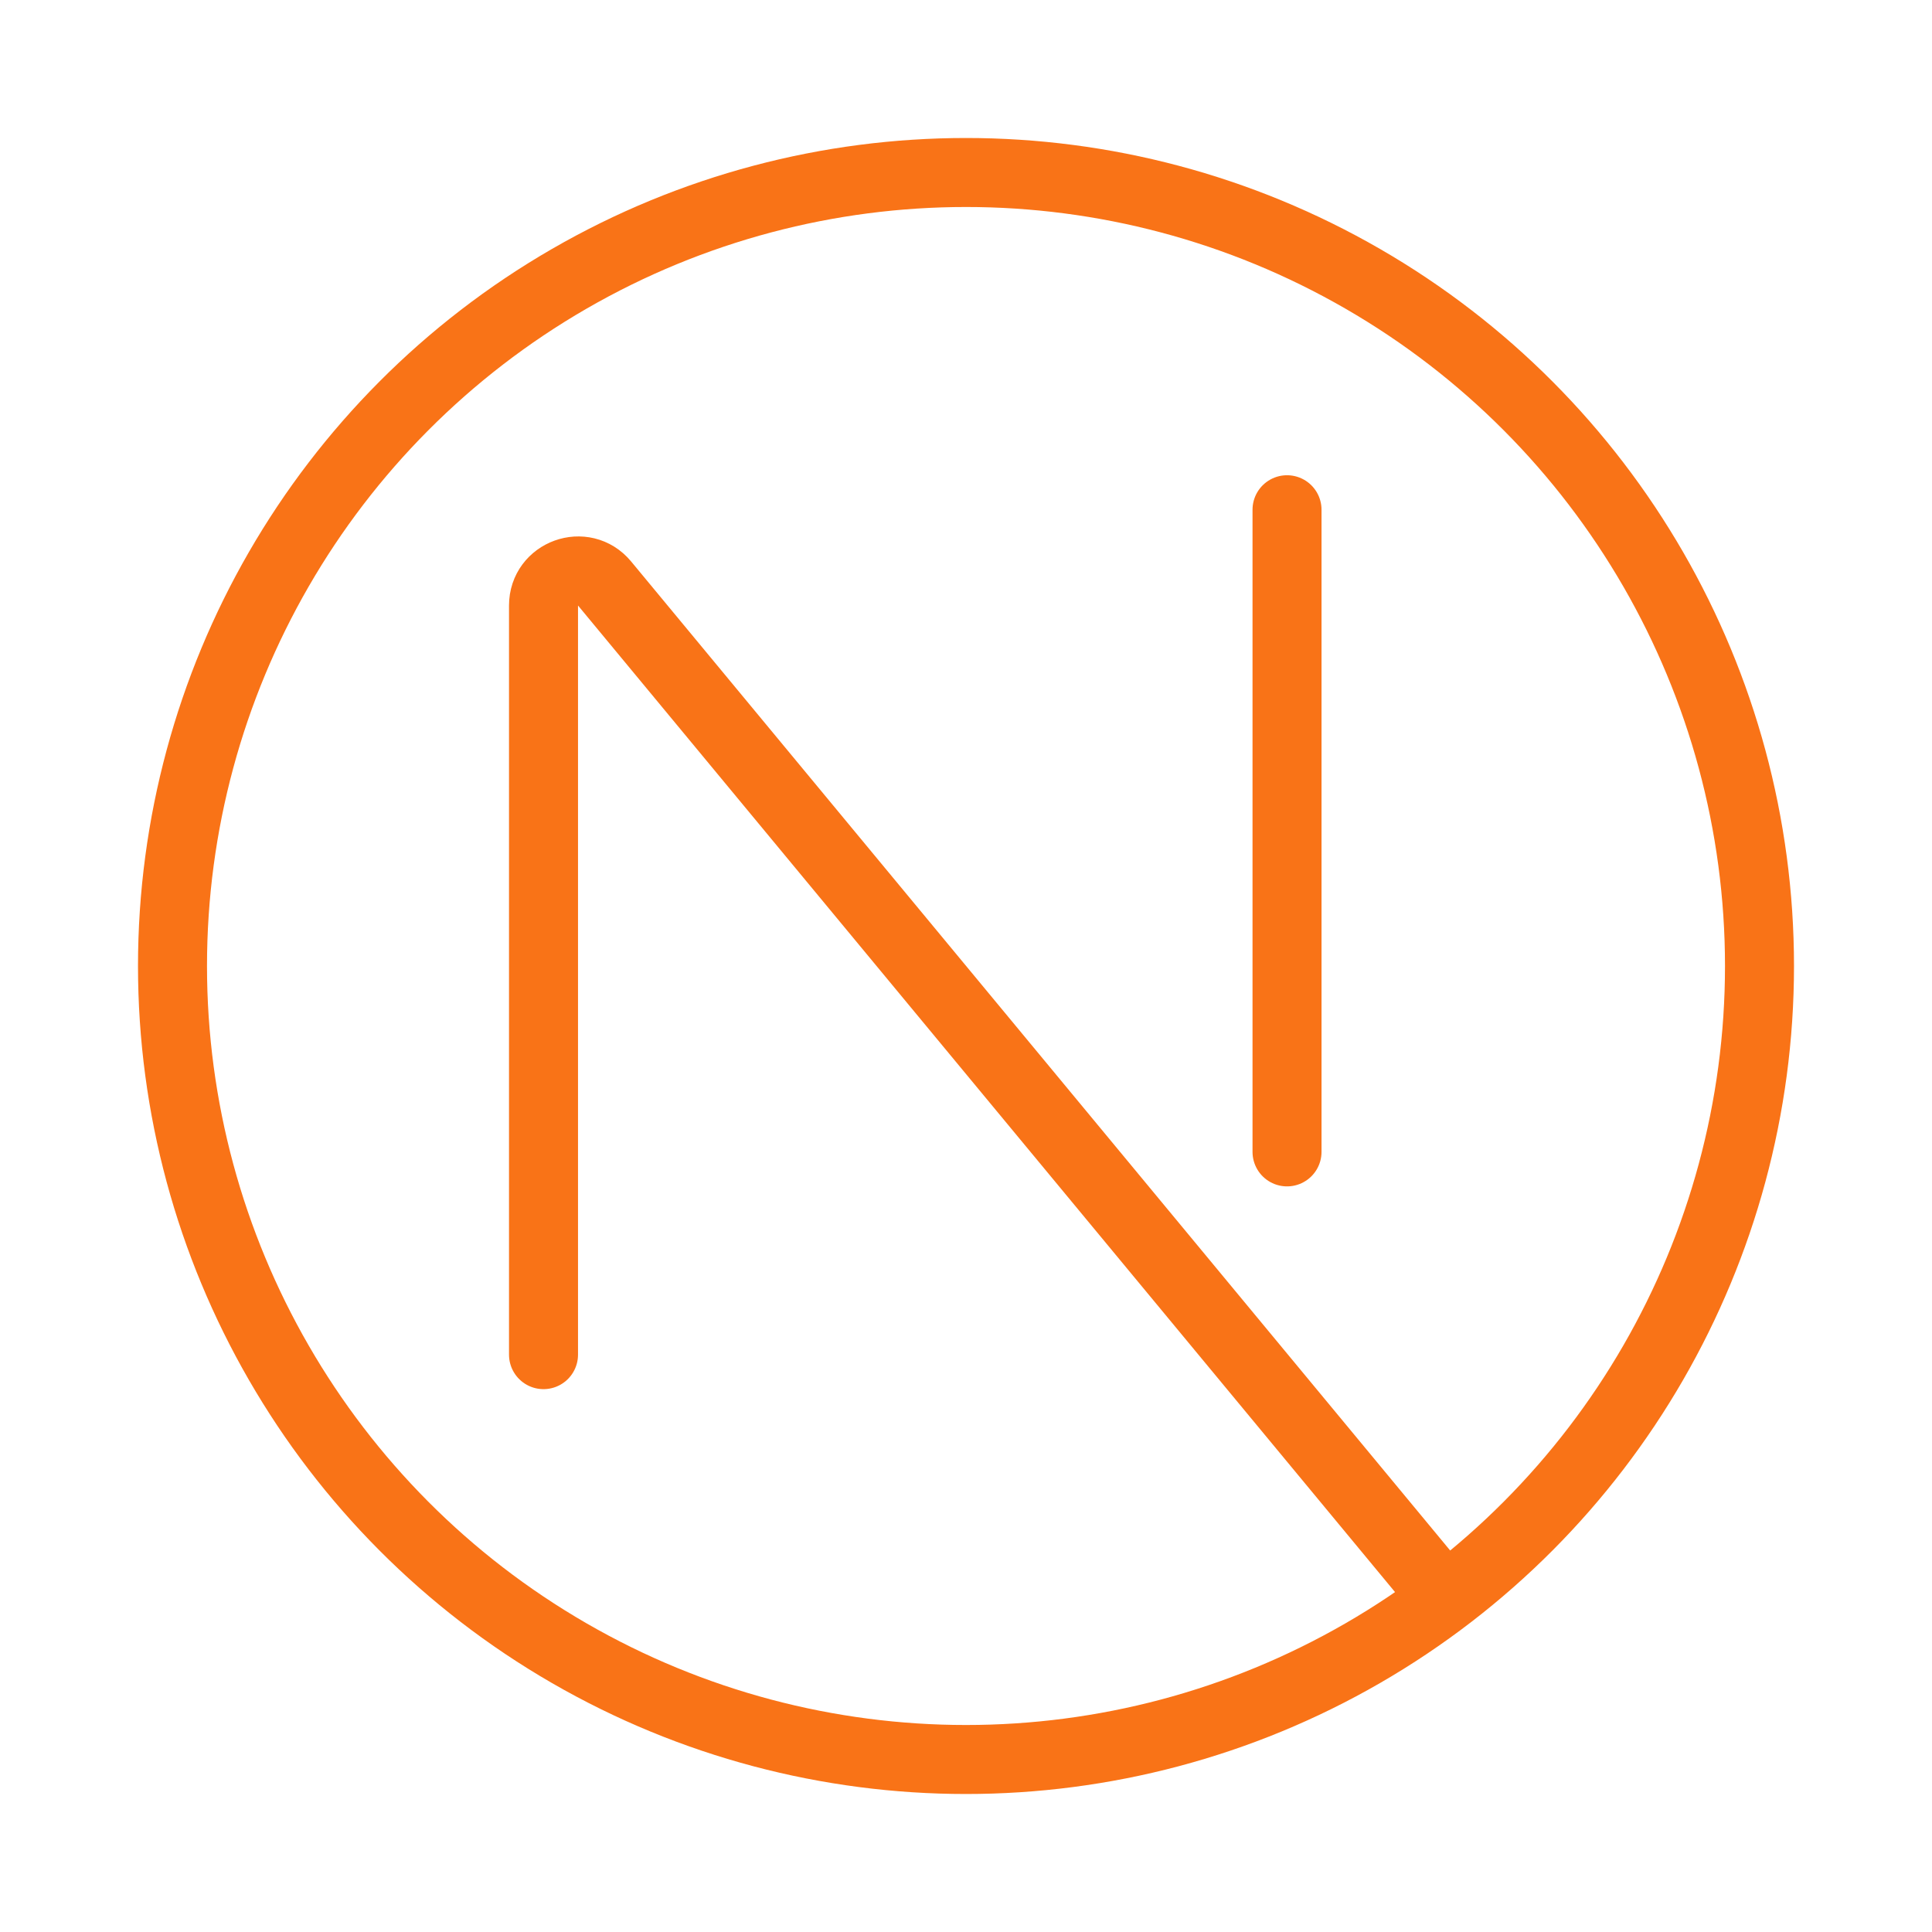
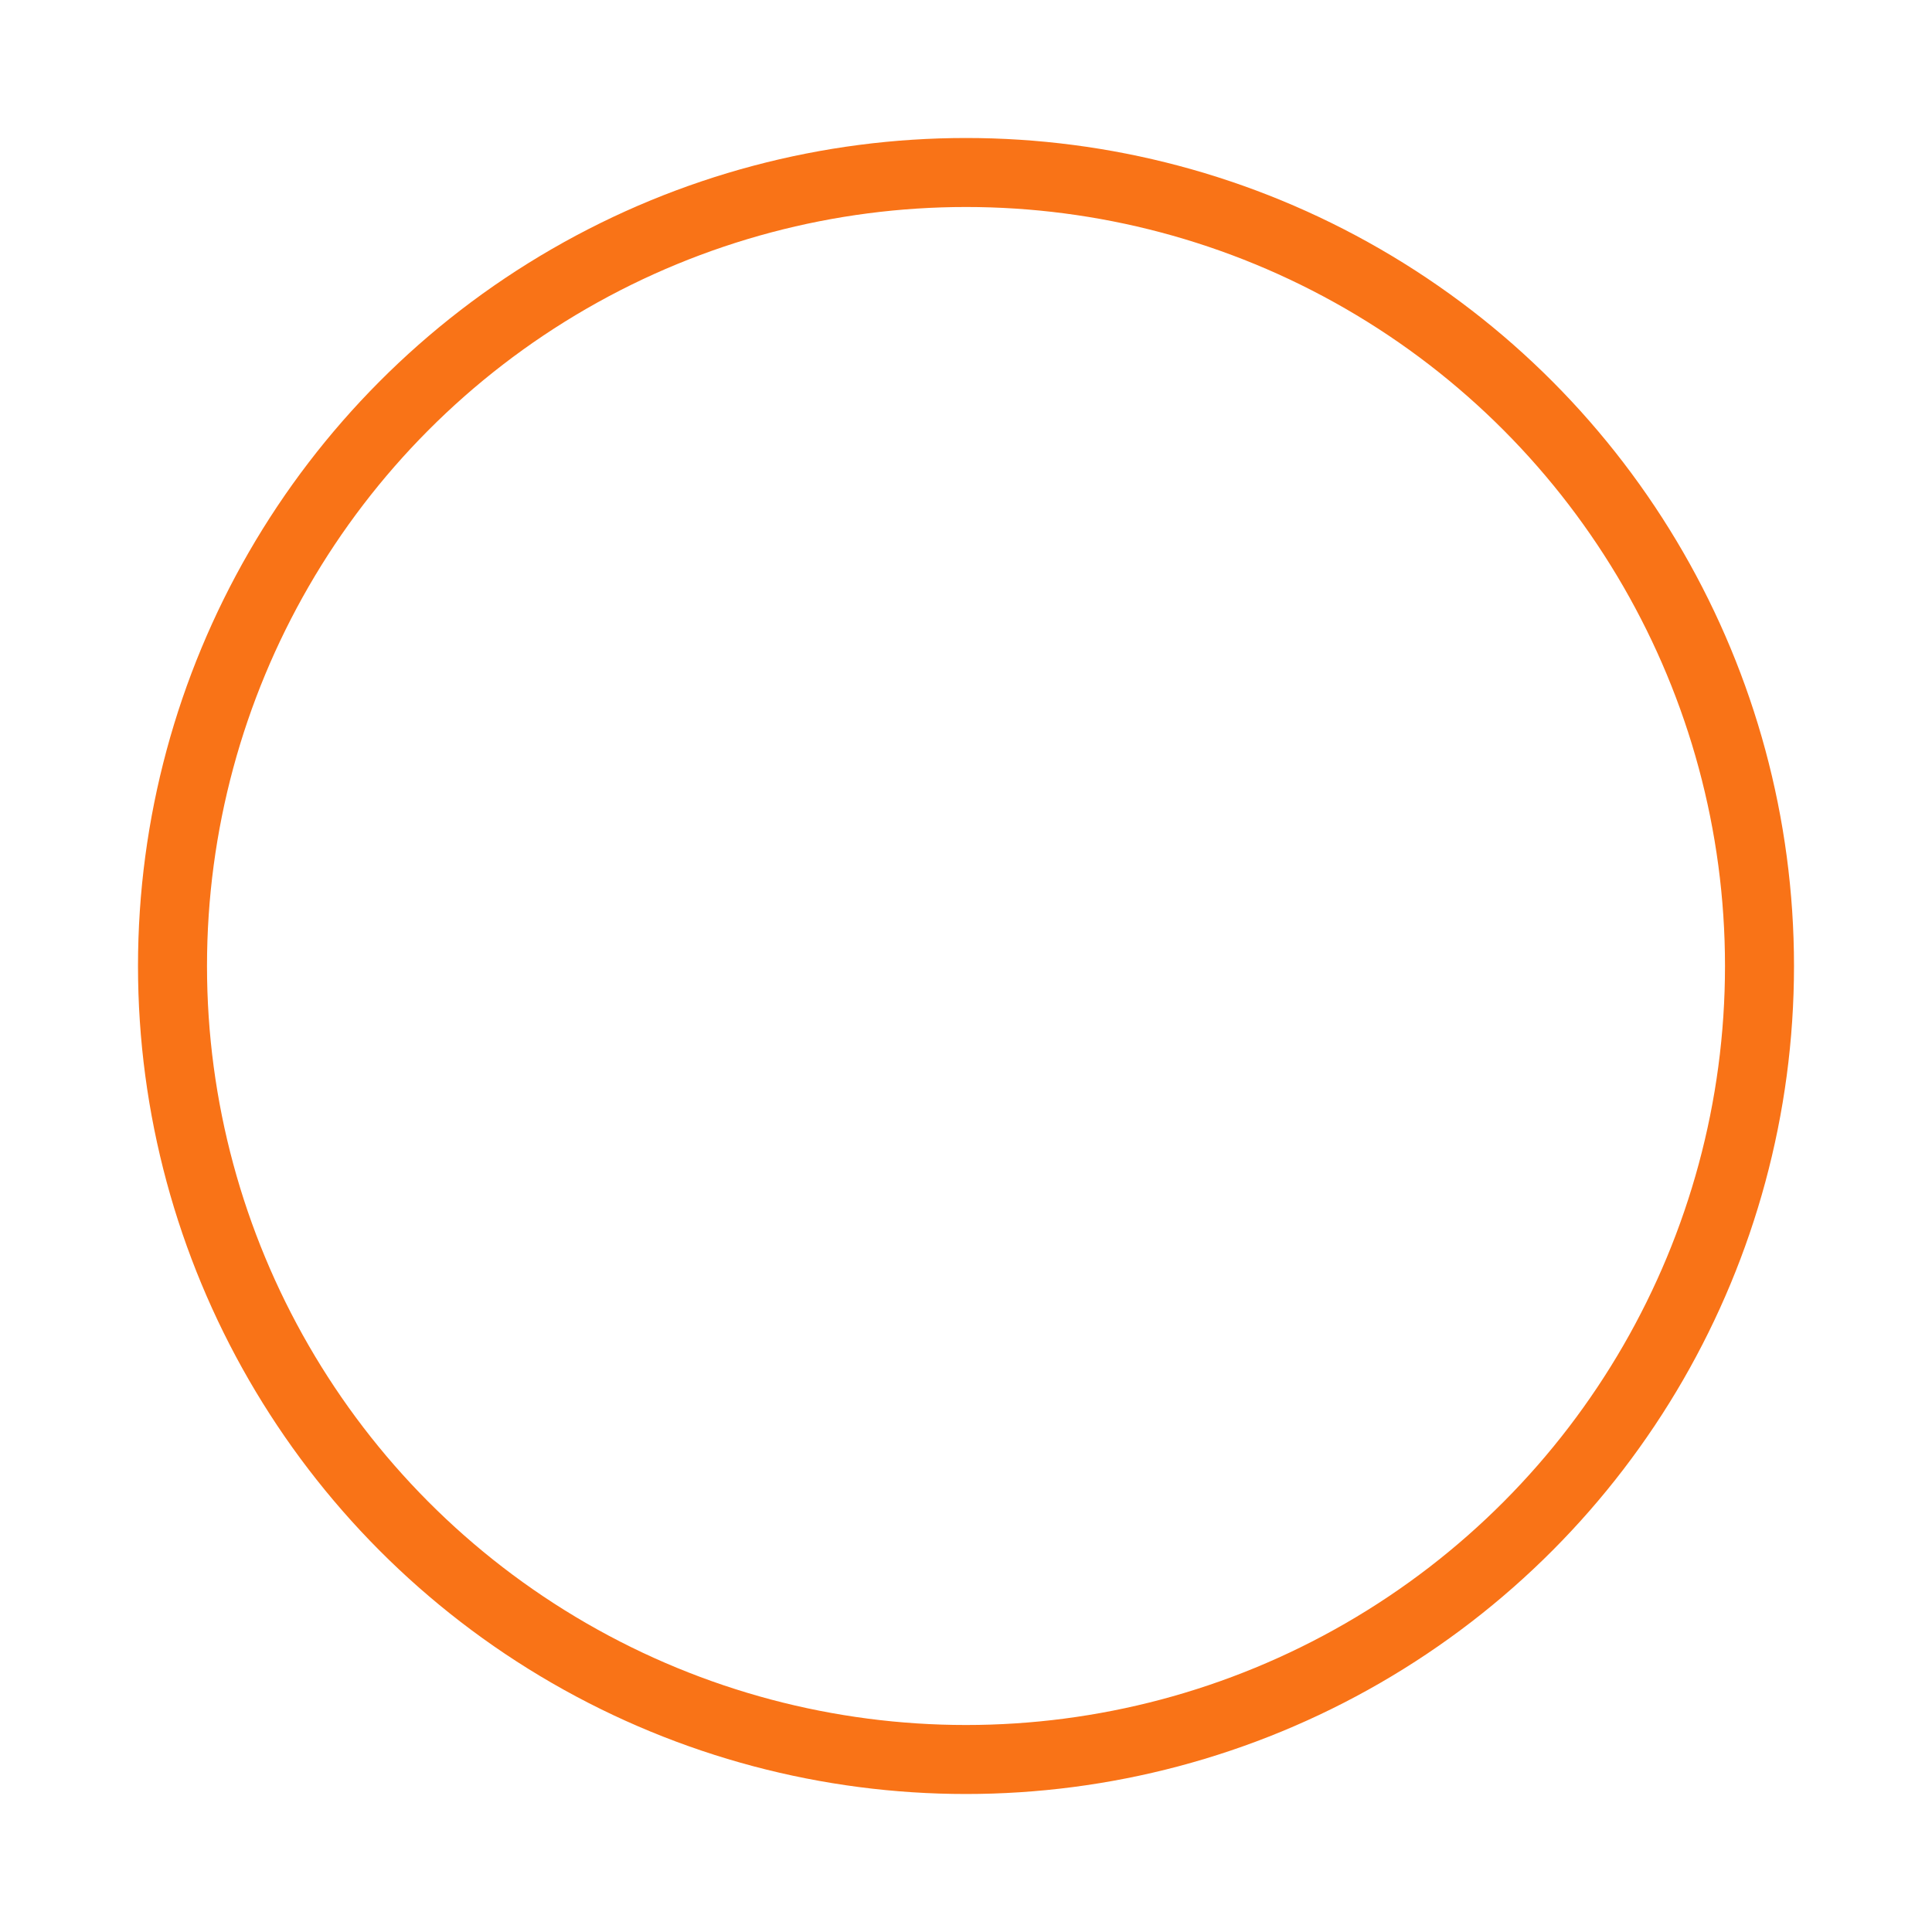
<svg xmlns="http://www.w3.org/2000/svg" width="56" height="56" viewBox="0 0 56 56" fill="none">
  <circle cx="28" cy="28" r="23" stroke="#F97317" stroke-width="2" />
-   <path d="M15.754 39.265V17.551C15.754 16.614 16.927 16.191 17.524 16.913L41.713 46.122" stroke="#F97317" stroke-width="2" stroke-linecap="round" />
-   <path d="M37.305 33.388L37.305 14.775" stroke="#F97317" stroke-width="2" stroke-linecap="round" />
</svg>